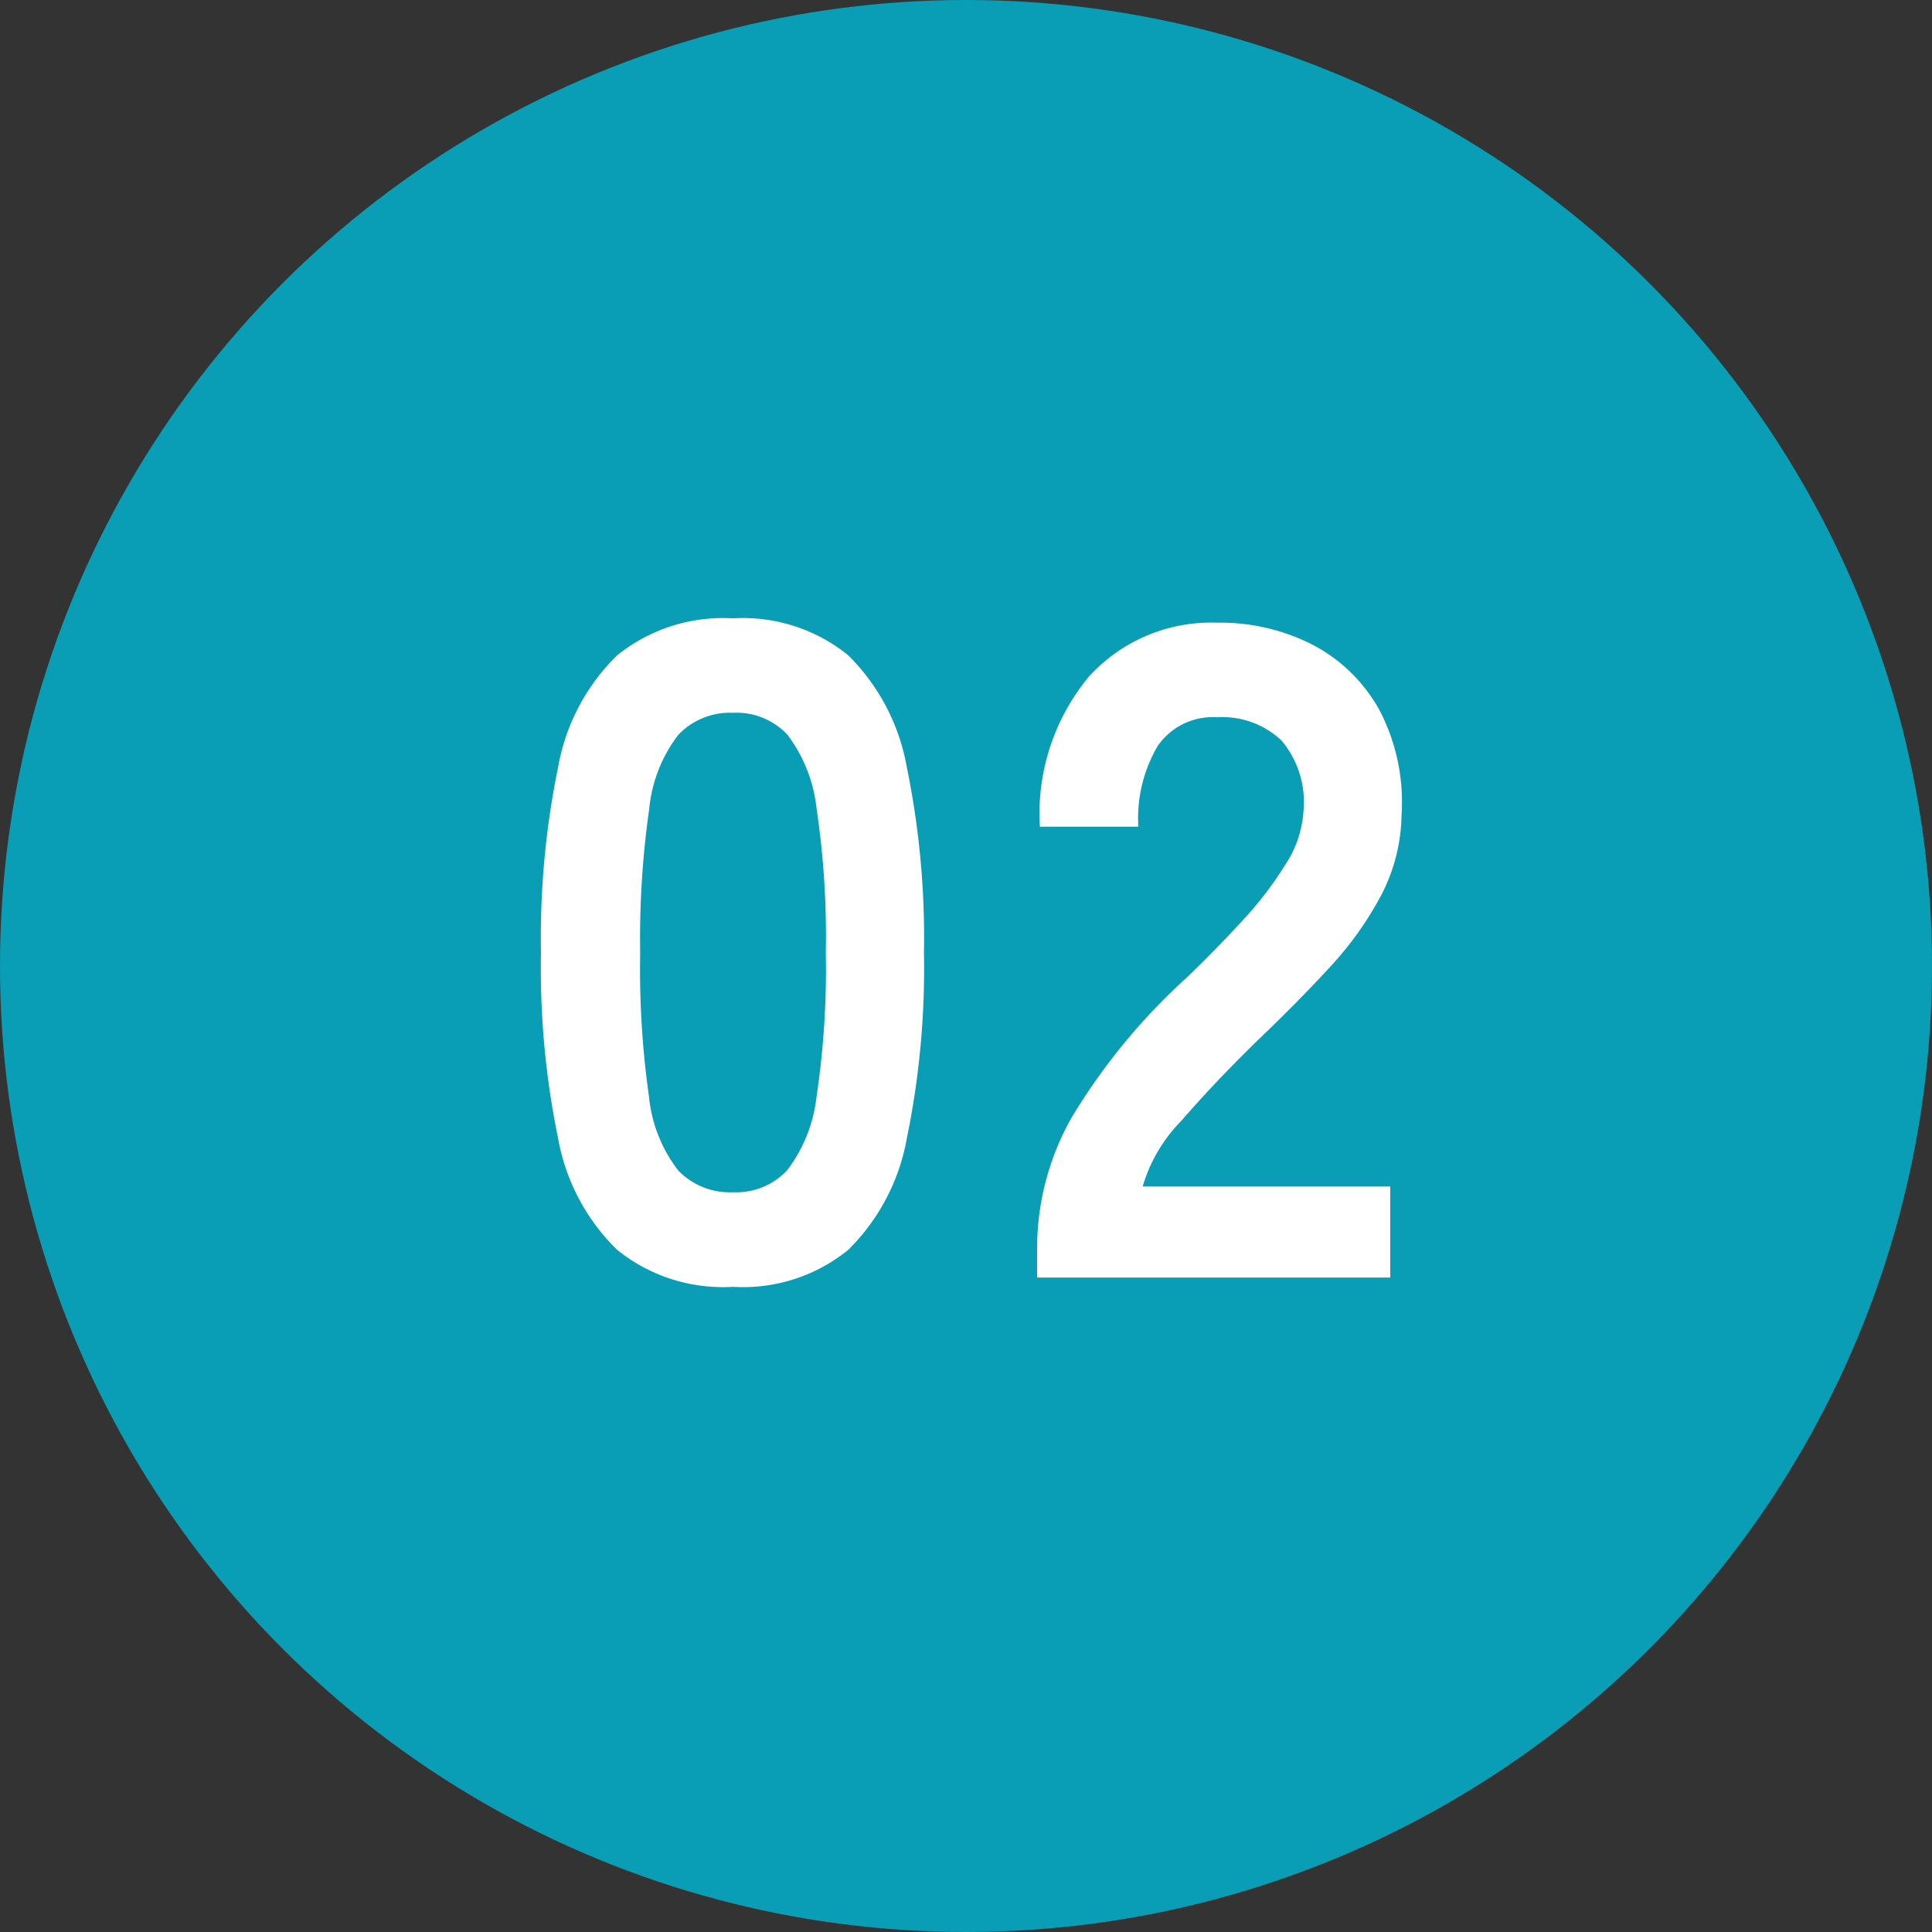
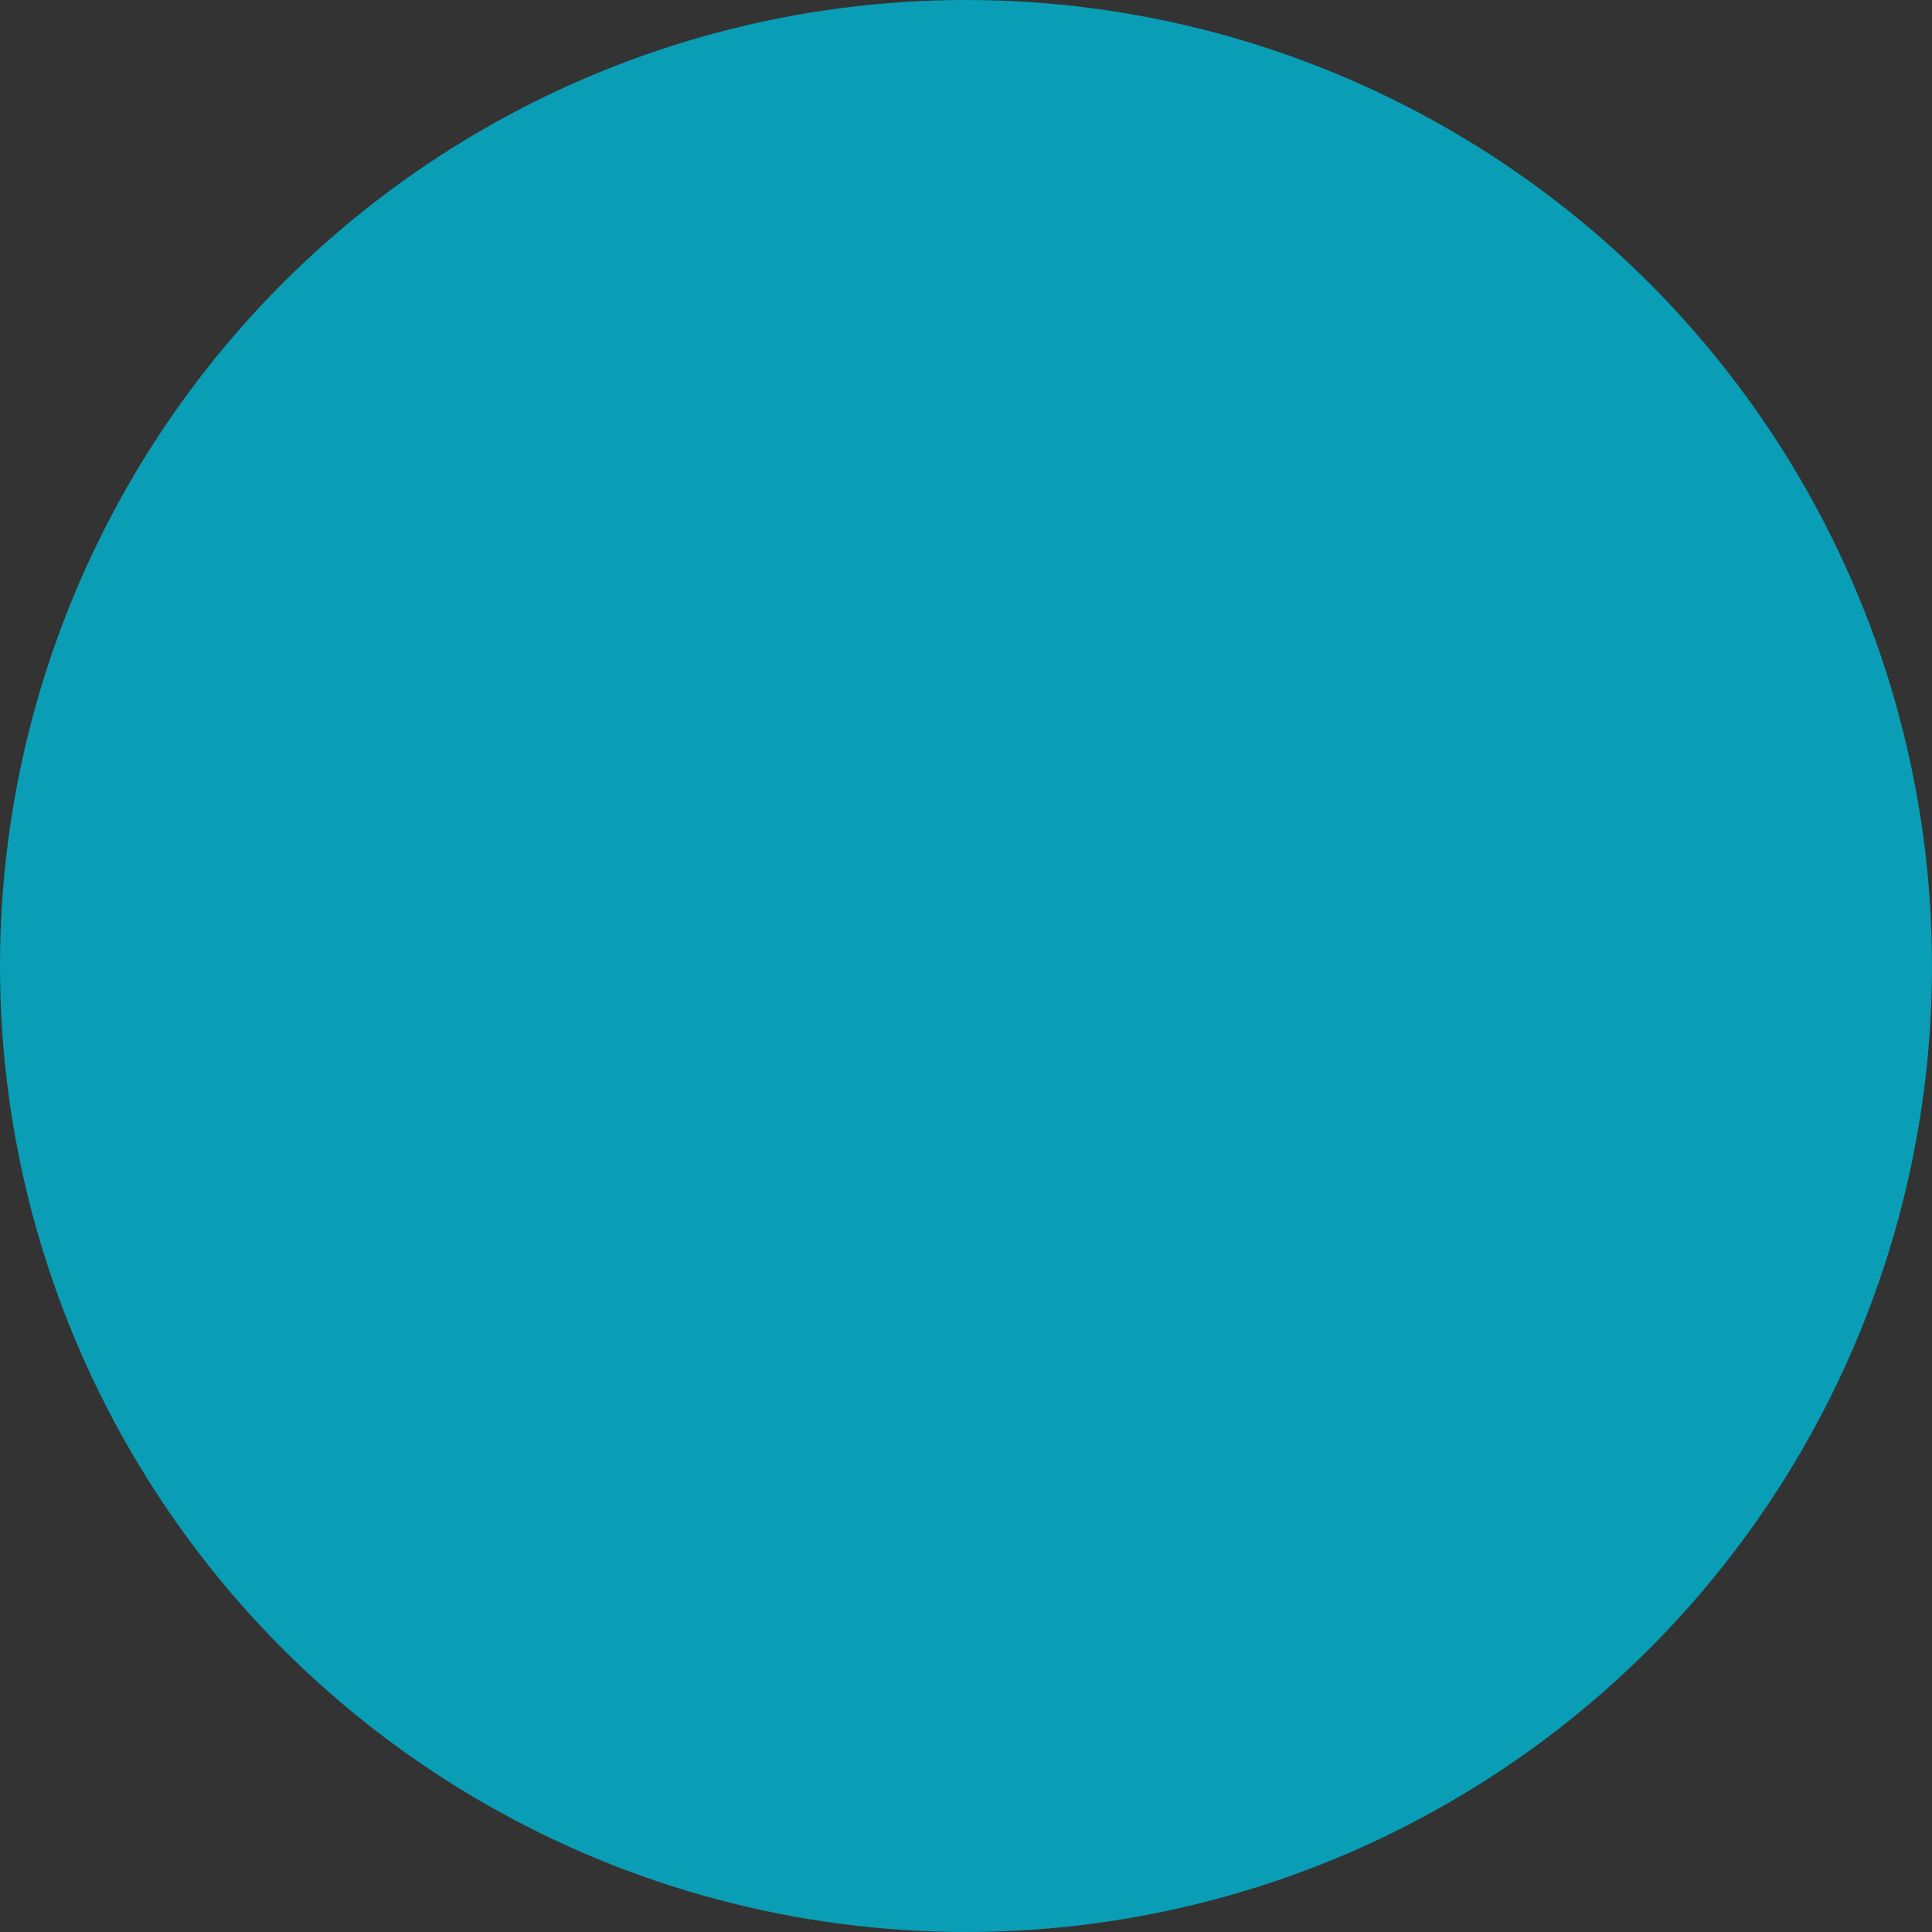
<svg xmlns="http://www.w3.org/2000/svg" id="グループ_27436" data-name="グループ 27436" width="50" height="50" viewBox="0 0 50 50">
  <rect x="0" y="0" width="50" height="50" fill="#333333" stroke="none" />
  <circle id="楕円形_526" data-name="楕円形 526" cx="25" cy="25" r="25" fill="#099eb5" />
-   <path id="パス_12646" data-name="パス 12646" d="M-5.964.24a4.359,4.359,0,0,1-3-.96A5.341,5.341,0,0,1-10.488-3.6a21.77,21.77,0,0,1-.444-4.8,21.938,21.938,0,0,1,.444-4.812A5.35,5.35,0,0,1-8.964-16.1a4.359,4.359,0,0,1,3-.96,4.313,4.313,0,0,1,2.988.96,5.394,5.394,0,0,1,1.512,2.892A21.938,21.938,0,0,1-1.02-8.4a21.77,21.77,0,0,1-.444,4.8A5.384,5.384,0,0,1-2.976-.72,4.313,4.313,0,0,1-5.964.24Zm0-2.448a1.809,1.809,0,0,0,1.4-.564A3.854,3.854,0,0,0-3.8-4.68a22.329,22.329,0,0,0,.24-3.72,22.52,22.52,0,0,0-.24-3.744,3.854,3.854,0,0,0-.756-1.908,1.809,1.809,0,0,0-1.4-.564,1.847,1.847,0,0,0-1.416.564,3.71,3.71,0,0,0-.756,1.908A23.685,23.685,0,0,0-8.364-8.4a23.484,23.484,0,0,0,.228,3.72A3.71,3.71,0,0,0-7.38-2.772,1.847,1.847,0,0,0-5.964-2.208ZM1.908,0V-.792a6.875,6.875,0,0,1,.9-3.36A16.1,16.1,0,0,1,5.82-7.8q.744-.72,1.416-1.452a9.363,9.363,0,0,0,1.1-1.44A2.818,2.818,0,0,0,8.8-12.048,2.478,2.478,0,0,0,8.232-13.9a2.23,2.23,0,0,0-1.668-.6,1.728,1.728,0,0,0-1.536.744,3.7,3.7,0,0,0-.5,2.088H1.98a5.553,5.553,0,0,1,1.272-3.888,4.278,4.278,0,0,1,3.312-1.392,5.243,5.243,0,0,1,2.484.576,4.18,4.18,0,0,1,1.716,1.68,5.119,5.119,0,0,1,.576,2.712,4.641,4.641,0,0,1-.528,2.088A8.8,8.8,0,0,1,9.48-8.028q-.828.9-1.884,1.908Q6.492-5.04,5.64-4.056a4.048,4.048,0,0,0-1,1.7h6.408V0Z" transform="translate(24.932 33.063)" fill="#fff" />
</svg>